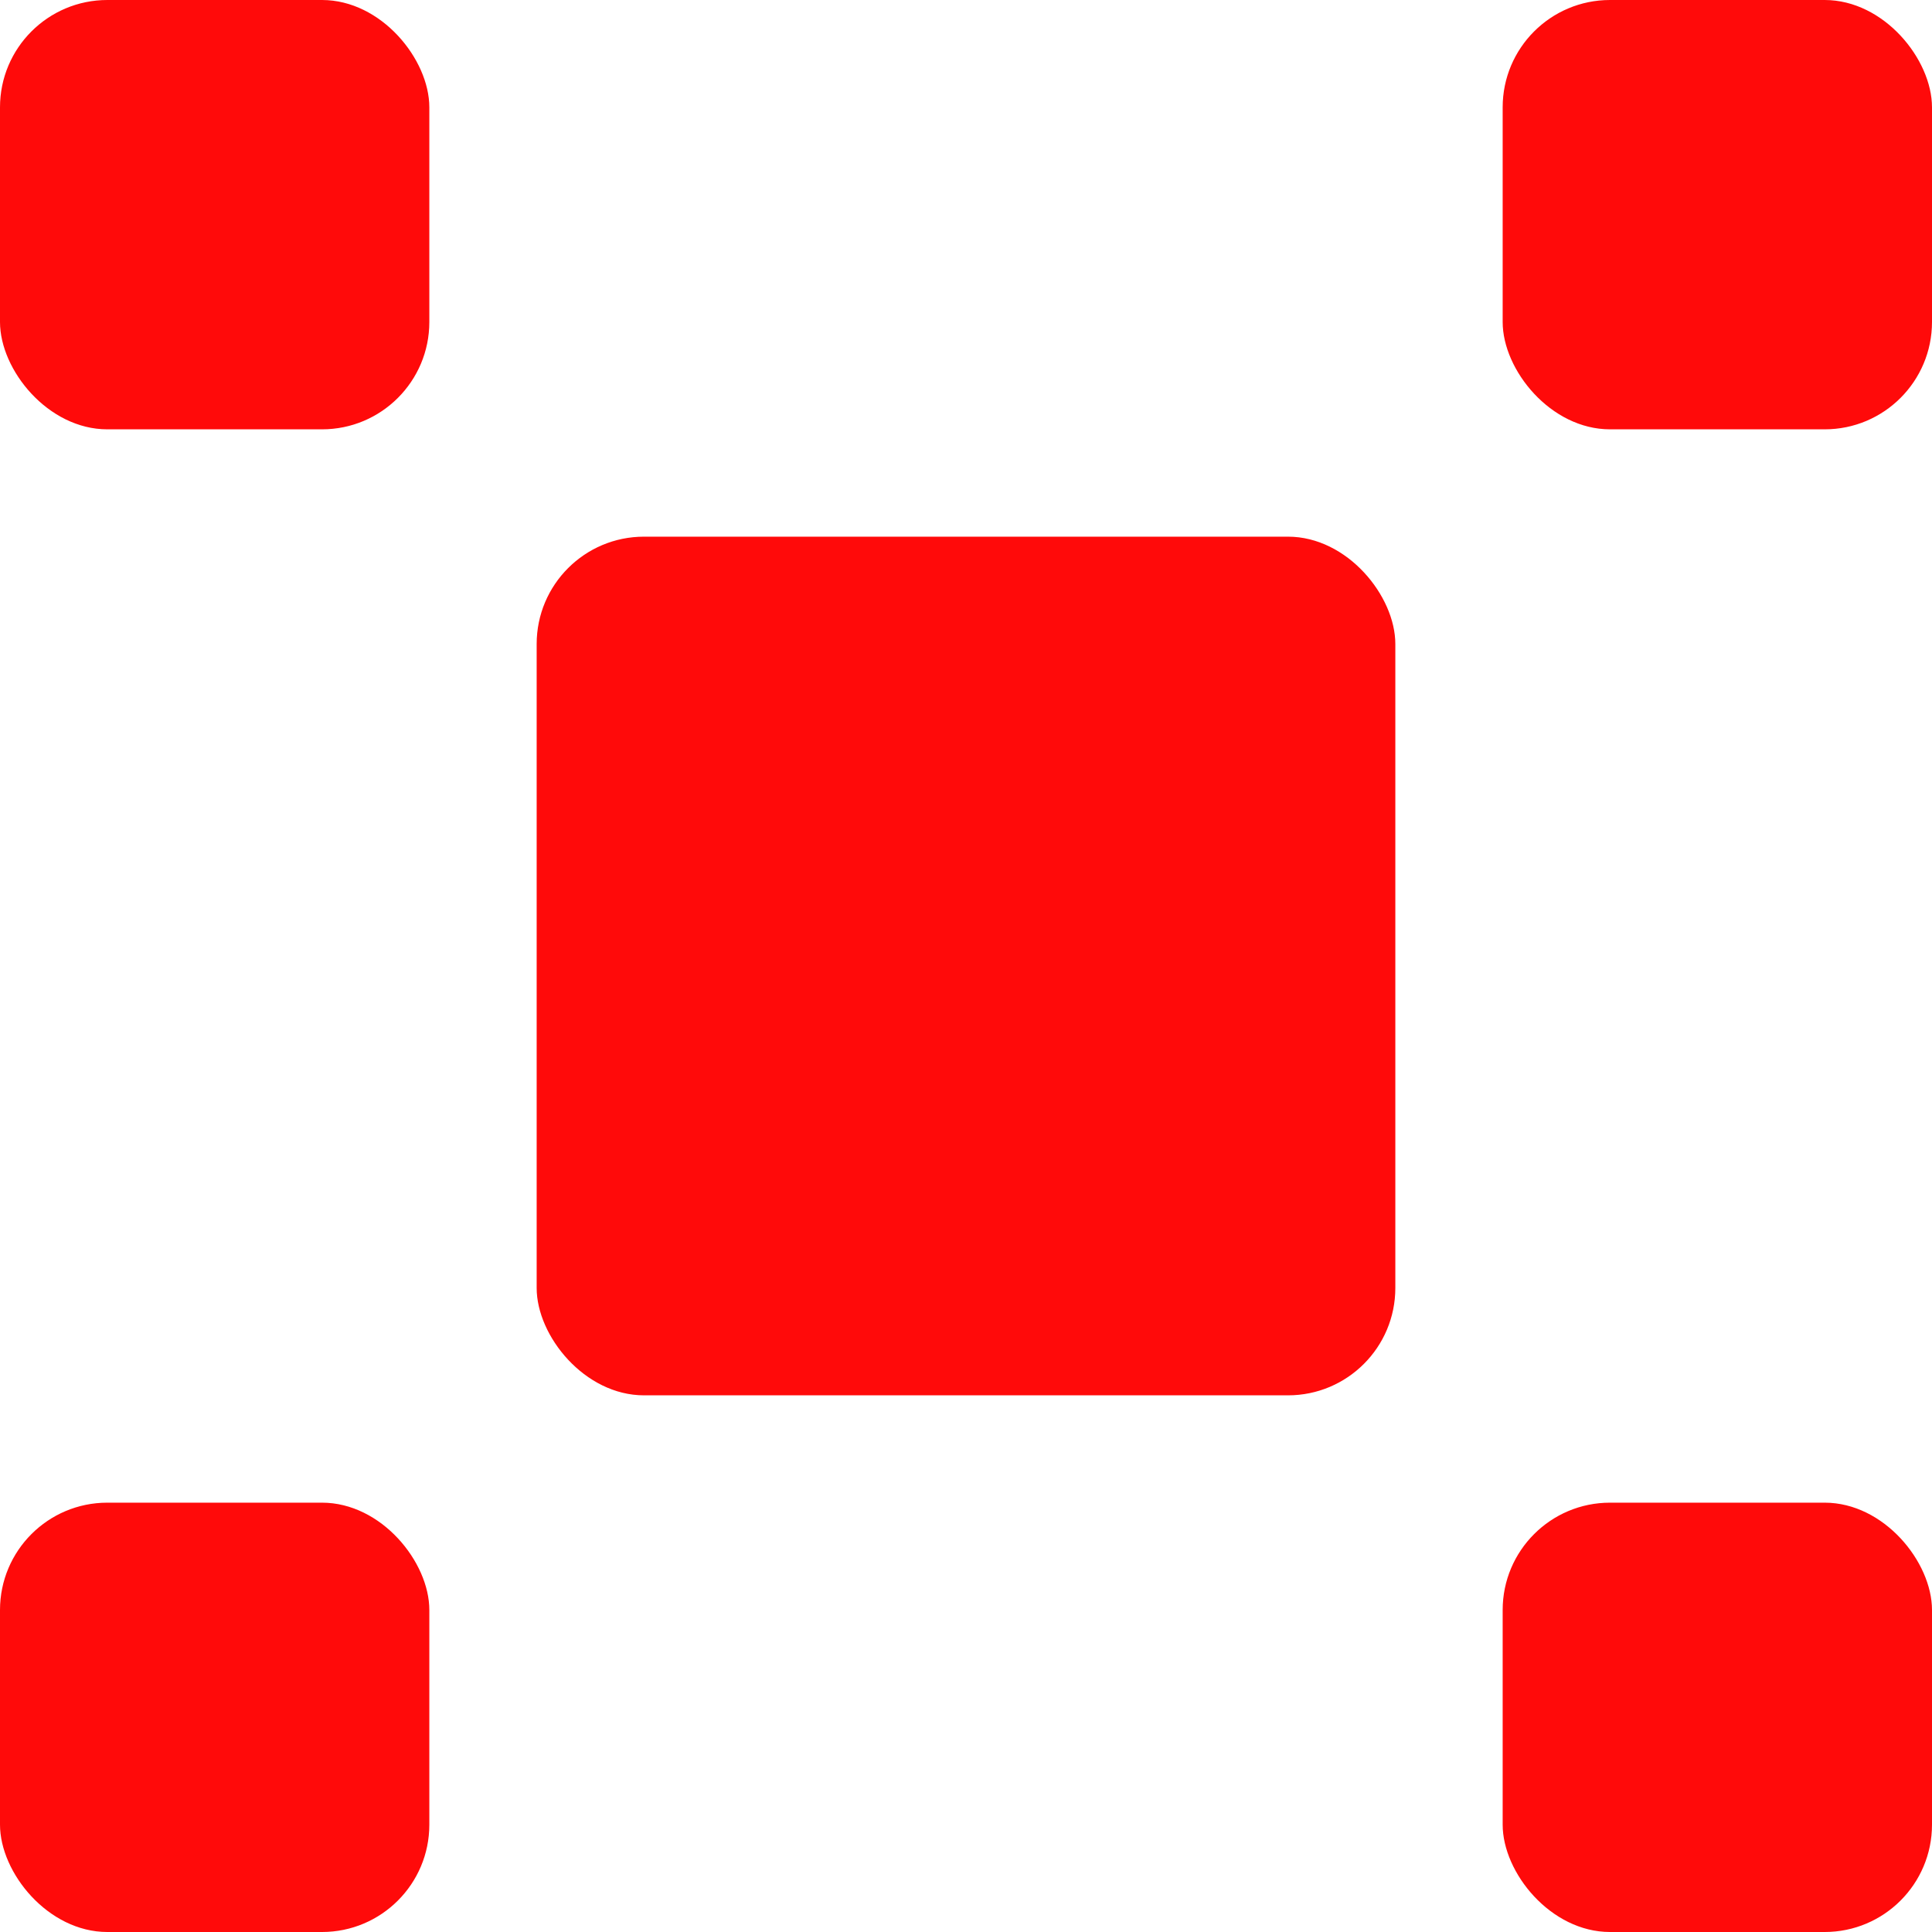
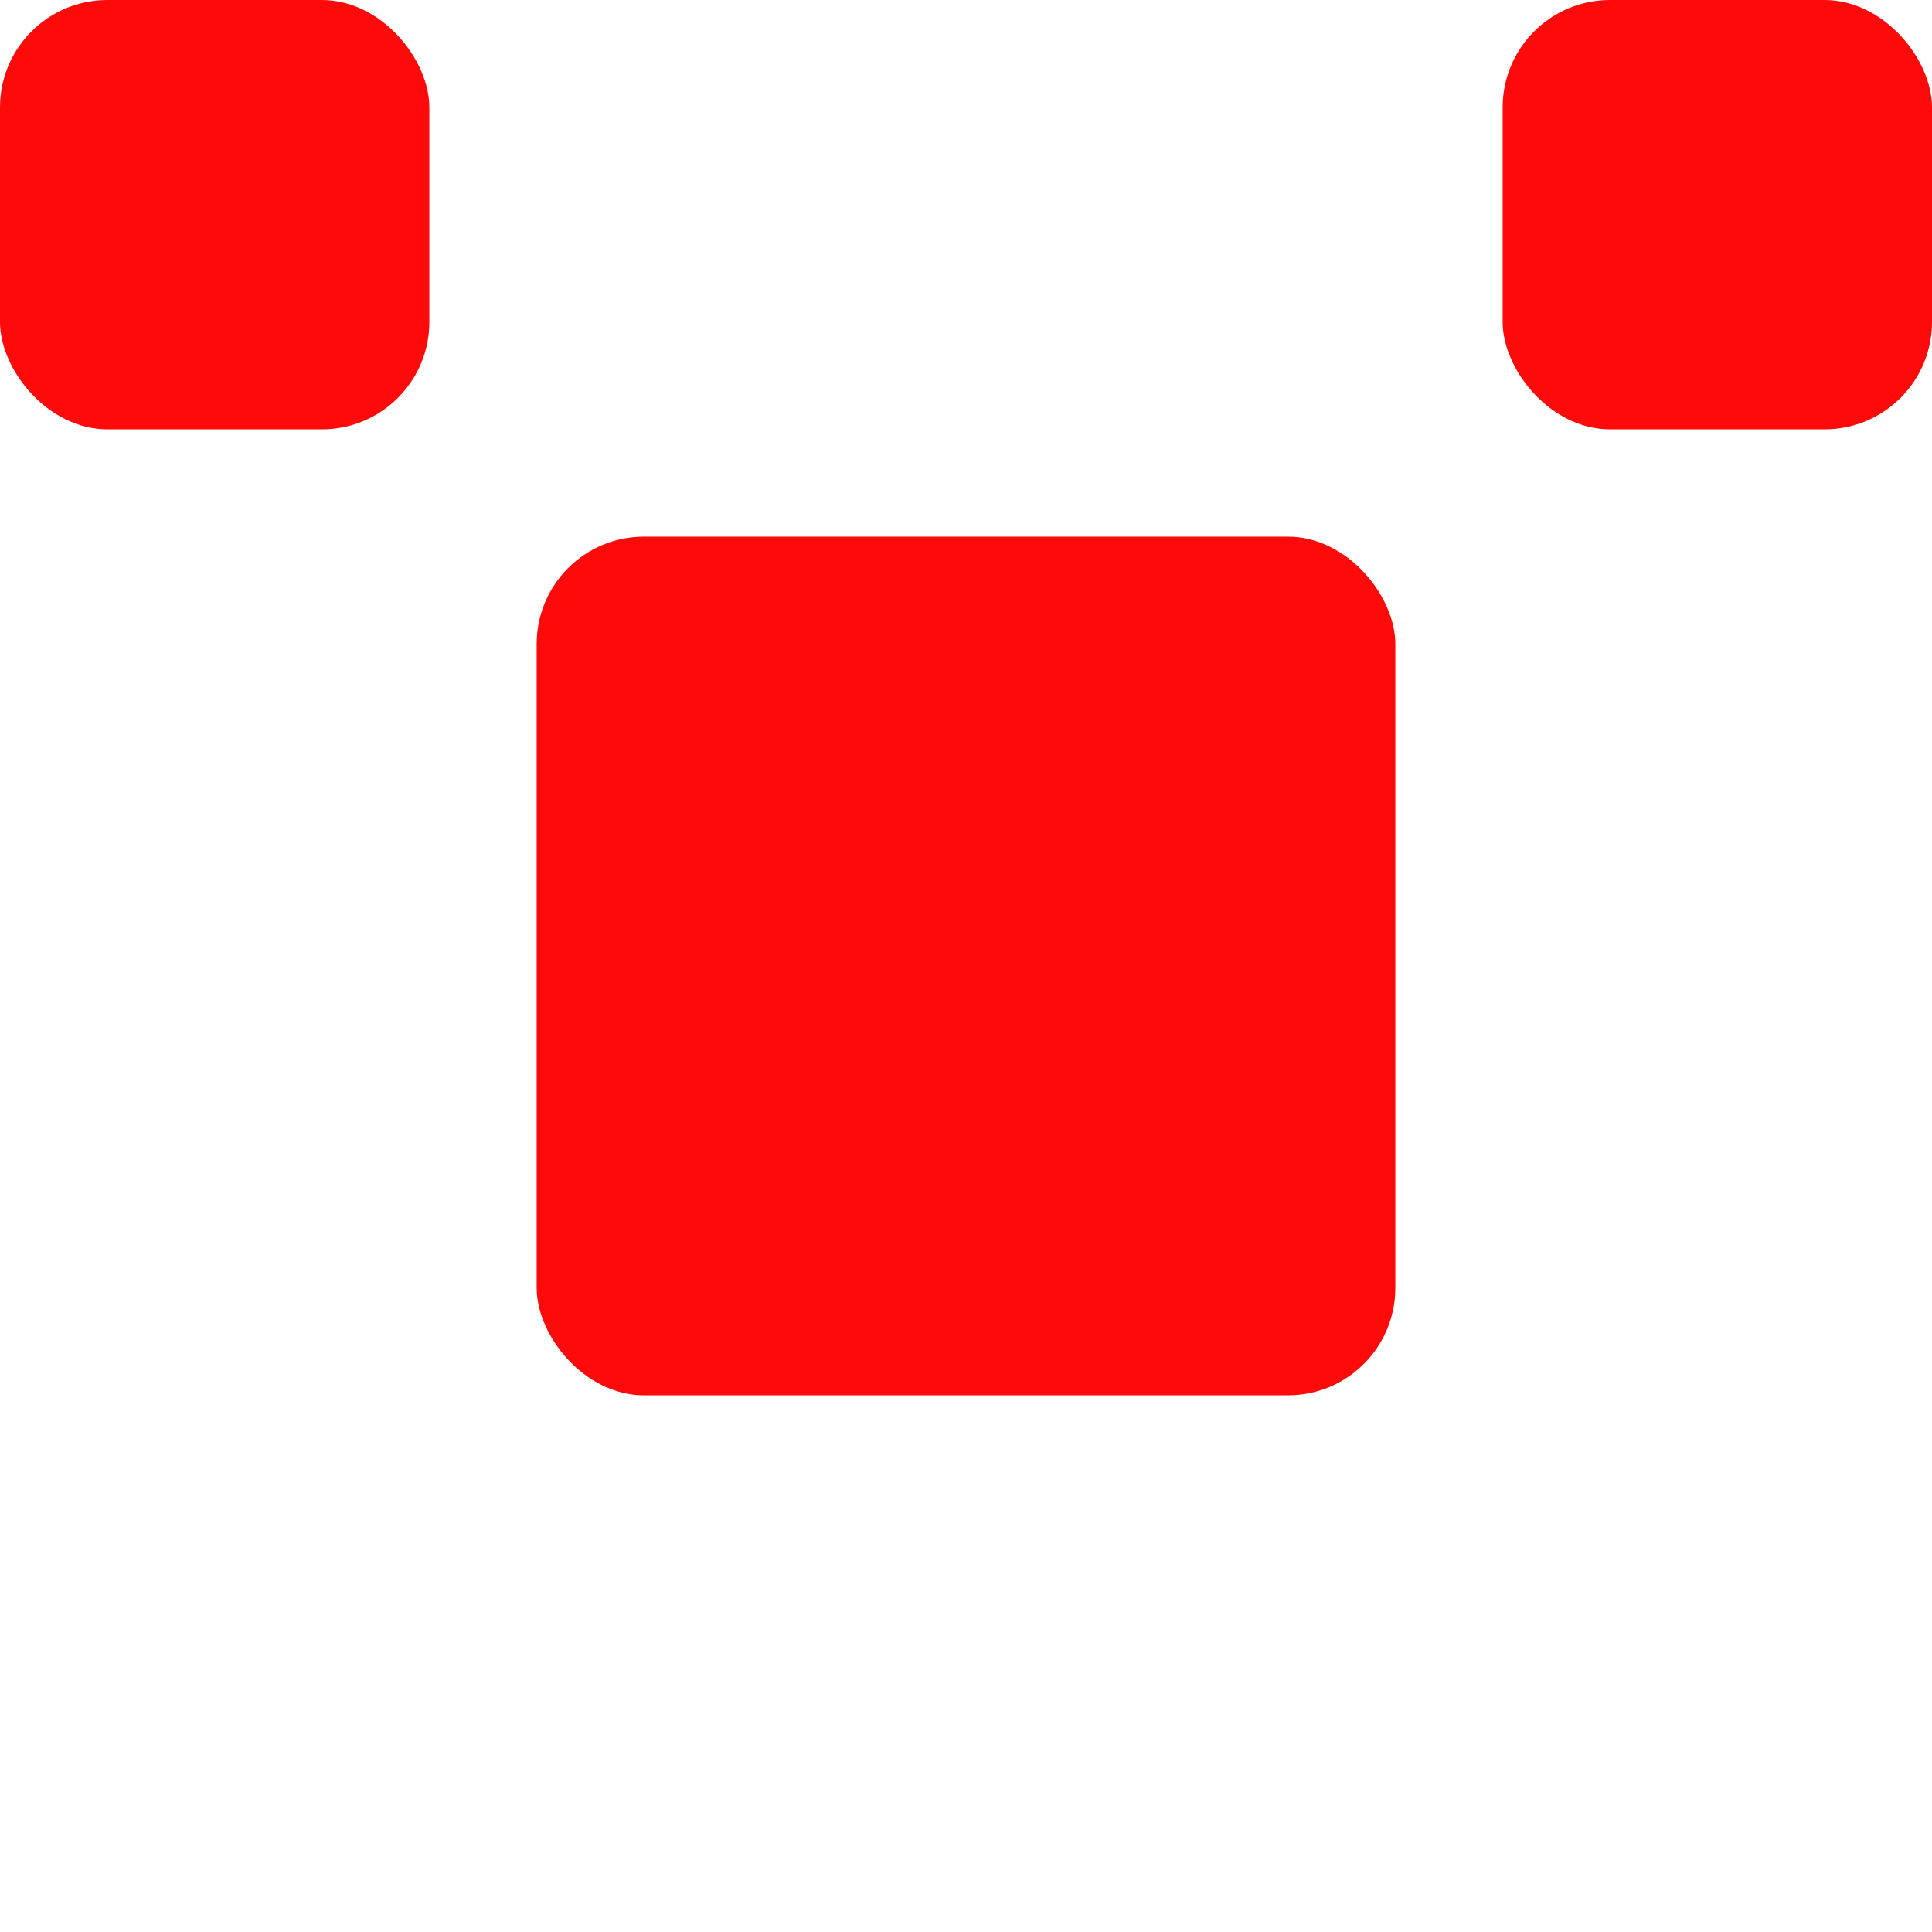
<svg xmlns="http://www.w3.org/2000/svg" id="Group_292" data-name="Group 292" width="18" height="18" viewBox="0 0 18 18">
  <rect id="Rectangle_69" data-name="Rectangle 69" width="4" height="4" rx="1" transform="translate(14)" fill="#ff0a0a" />
  <rect id="Rectangle_90" data-name="Rectangle 90" width="8" height="8" rx="1" transform="translate(5 5)" fill="#ff0a0a" />
  <rect id="Rectangle_83" data-name="Rectangle 83" width="4" height="4" rx="1" fill="#ff0a0a" />
-   <rect id="Rectangle_81" data-name="Rectangle 81" width="4" height="4" rx="1" transform="translate(14 14)" fill="#ff0a0a" />
-   <rect id="Rectangle_82" data-name="Rectangle 82" width="4" height="4" rx="1" transform="translate(0 14)" fill="#ff0a0a" />
</svg>